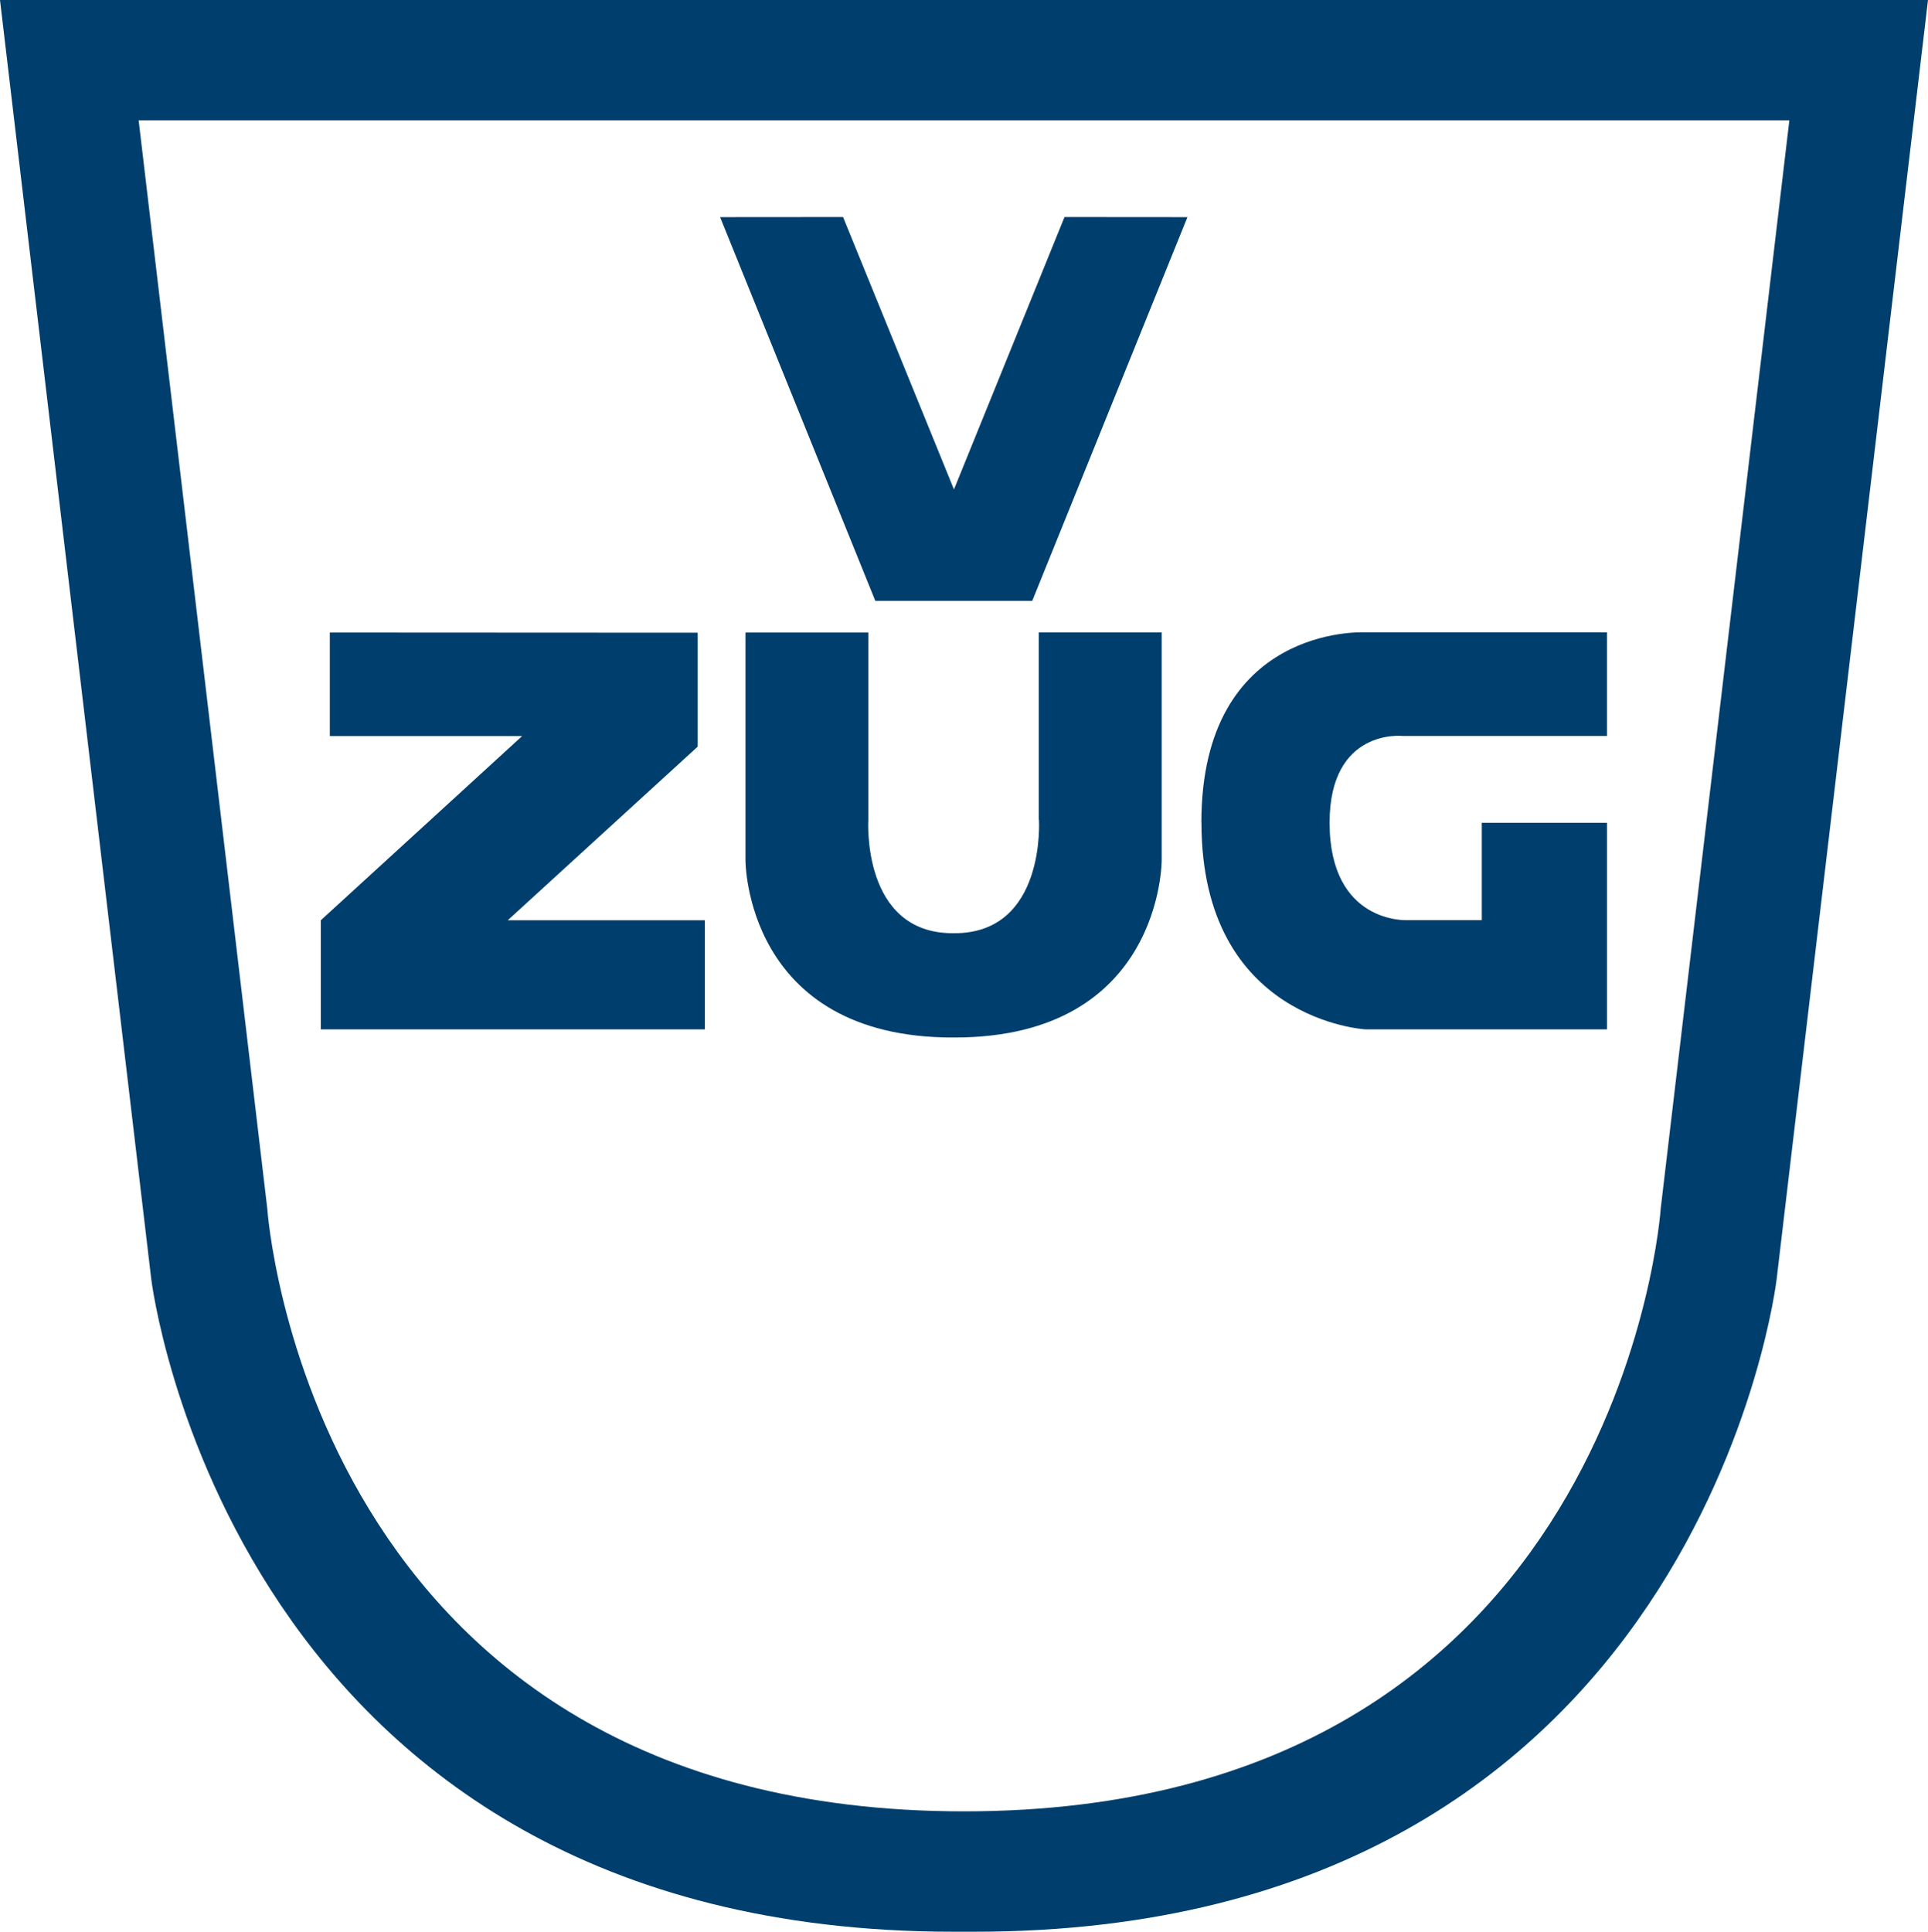
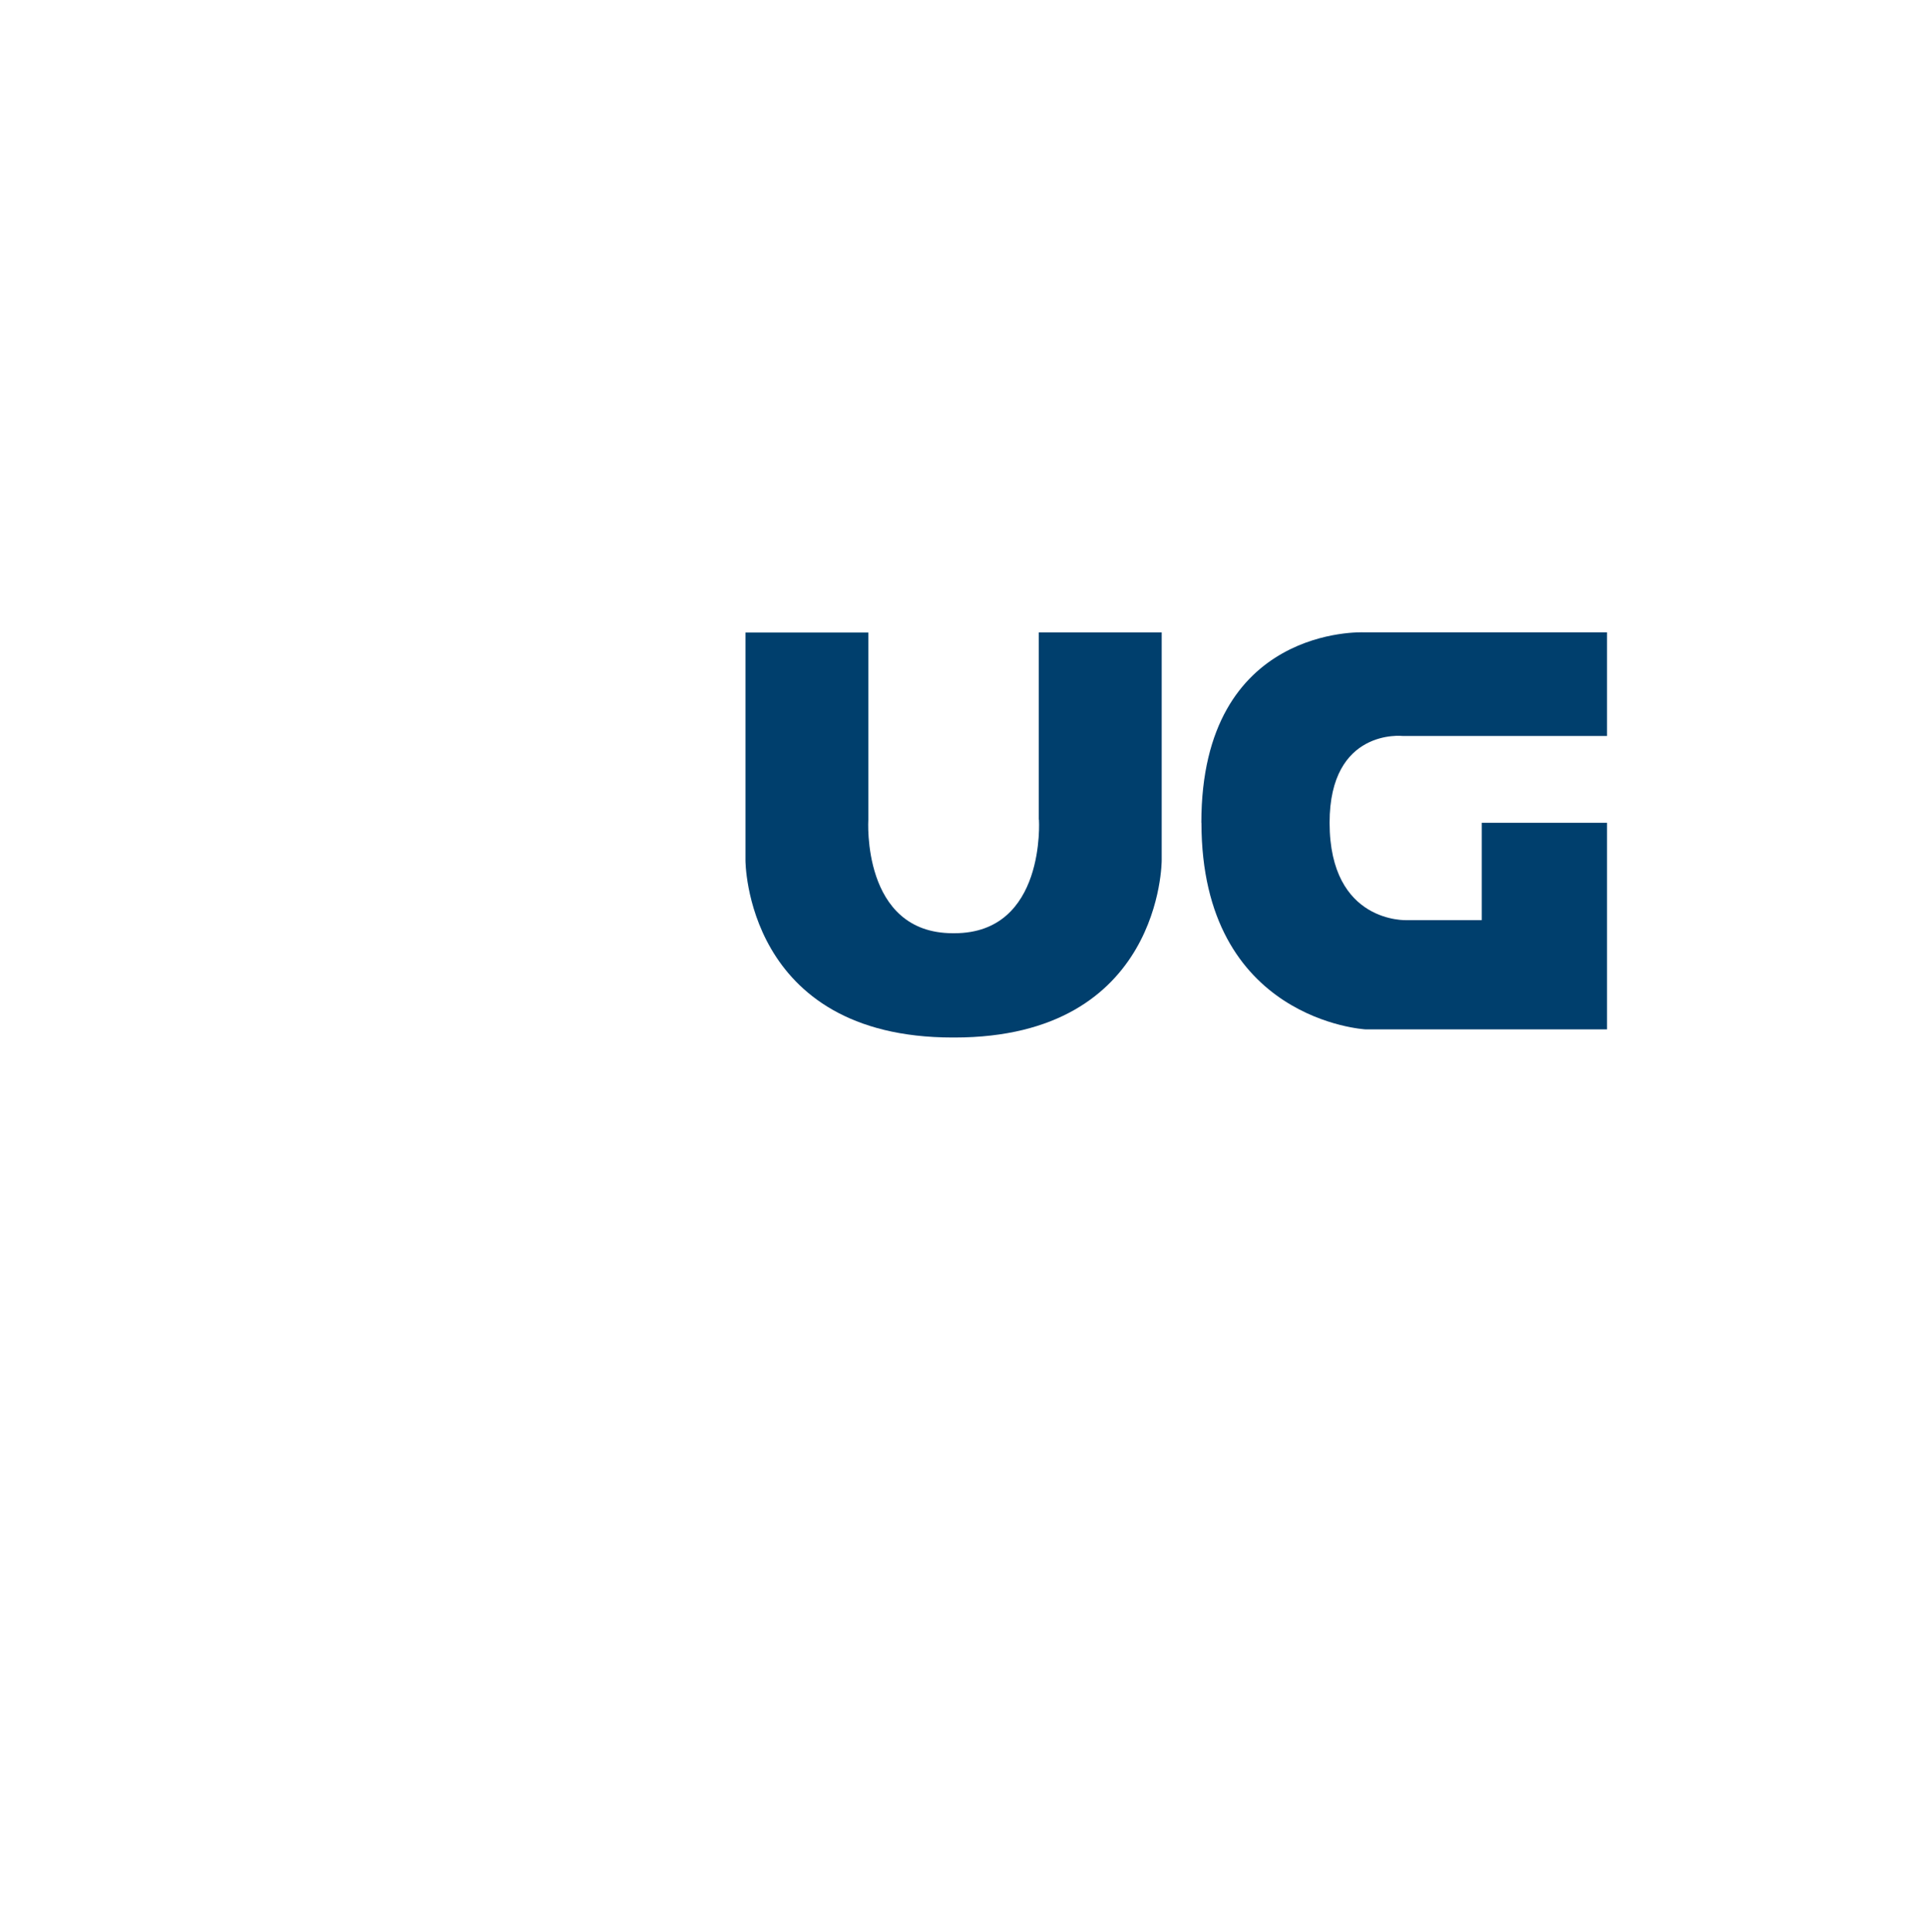
<svg xmlns="http://www.w3.org/2000/svg" id="Ebene_2" viewBox="0 0 203.72 204.09">
  <defs>
    <style>.cls-1{fill:#003f6d;}</style>
  </defs>
  <g id="Ebene_1_Kopie">
    <g>
-       <path class="cls-1" d="M0,0L15.98,135.13s8.27,68.97,84.8,68.97h2.15c76.81,0,84.8-68.97,84.8-68.97L203.72,0H0ZM175.48,127.67s-4.25,63.71-73.62,63.71S28.24,127.67,28.24,127.67L14.65,12.71H189.07l-13.59,114.96Z" />
      <path class="cls-1" d="M126.95,86.93c0,20.9,17.34,21.83,17.34,21.83h25.51v-21.83h-13.23v10.29h-7.91s-8.16,.4-8.17-10.29c0-10.02,7.72-9.17,7.72-9.17h21.59v-10.95h-25.71s-17.15-.79-17.15,20.11Z" />
      <path class="cls-1" d="M109.78,86.6s.76,12-8.93,12h-.17c-9.68,0-8.93-12-8.93-12v-19.77h-12.98s0,24.06,0,24.06c0,0-.06,18.73,21.9,18.73h.18c21.96,0,21.9-18.73,21.9-18.73v-24.07h-12.99v19.78Z" />
-       <polygon class="cls-1" points="73.72 78.89 73.72 66.85 34.85 66.83 34.85 77.77 55.17 77.77 33.9 97.23 33.9 108.76 74.48 108.76 74.48 97.23 53.65 97.23 73.72 78.89" />
-       <polygon class="cls-1" points="100.8 51.71 89.08 22.93 76.09 22.94 92.49 63.49 109.07 63.49 125.47 22.94 112.48 22.93 100.8 51.71" />
    </g>
  </g>
</svg>